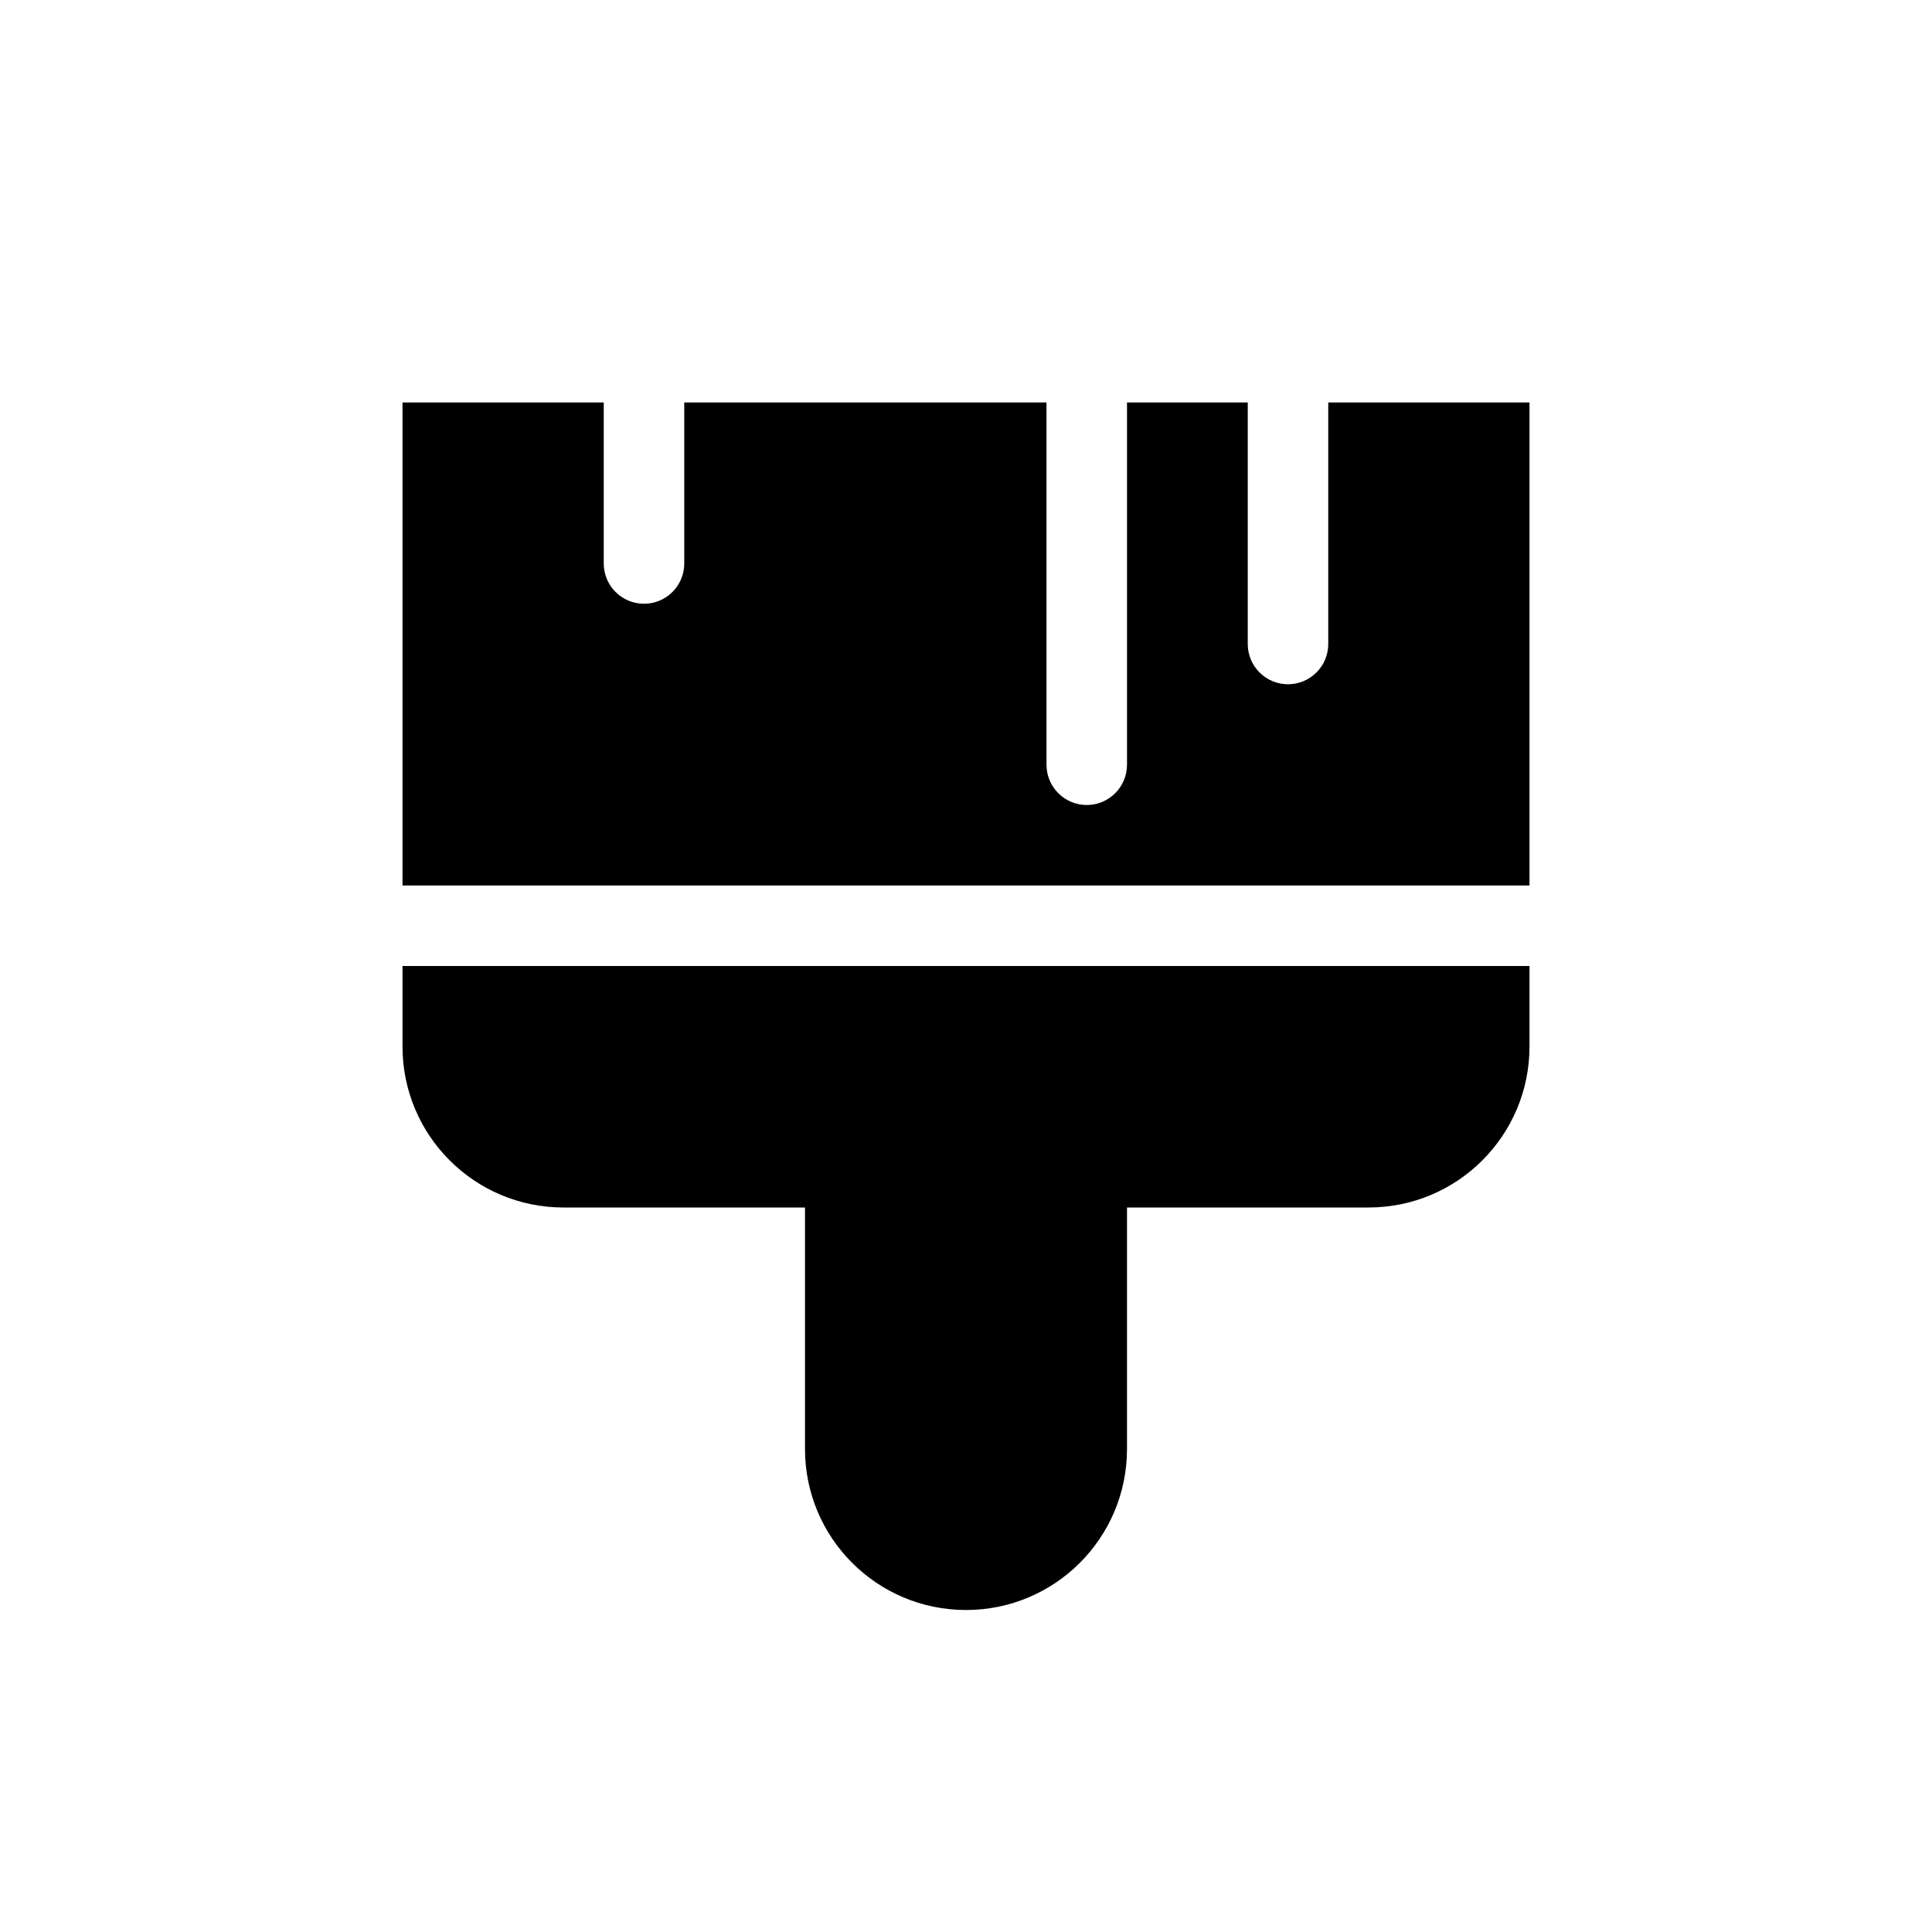
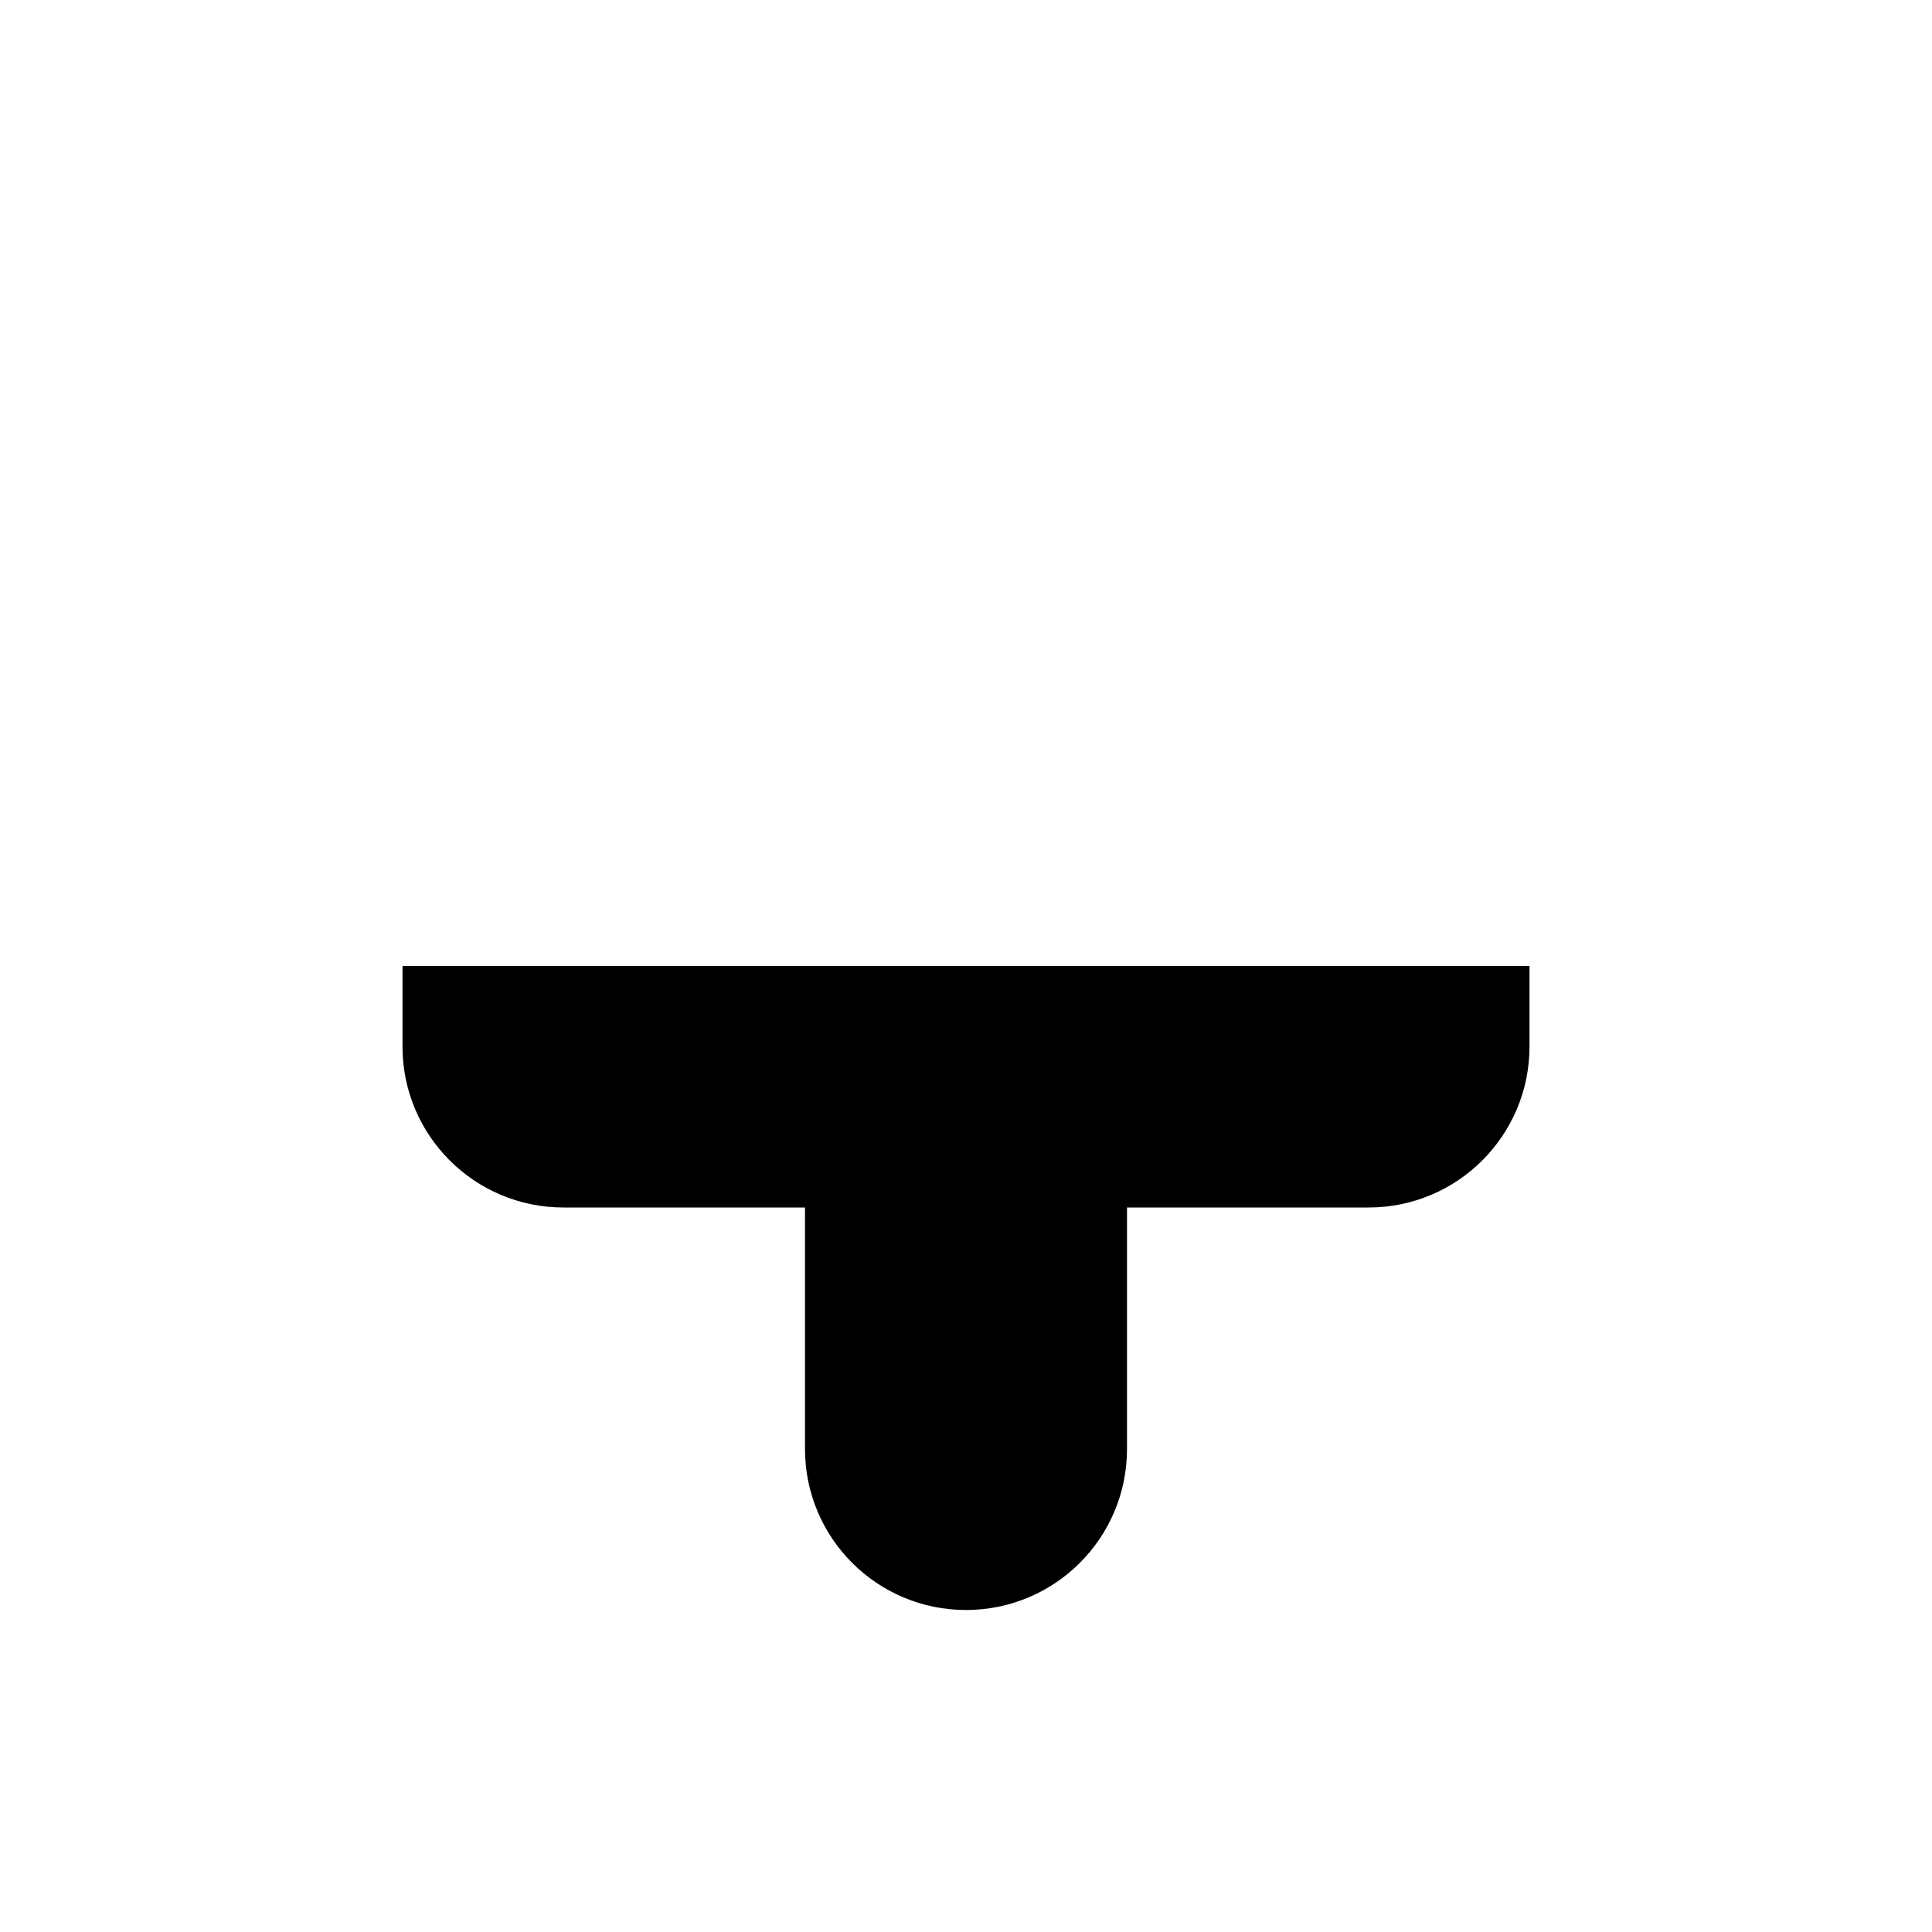
<svg xmlns="http://www.w3.org/2000/svg" width="800px" height="800px" viewBox="0 0 24 24" fill="none">
-   <path d="M7.5 5H5V11H19V5H16.5V8C16.5 8.276 16.276 8.5 16 8.5C15.724 8.5 15.5 8.276 15.5 8V5H14V9.5C14 9.776 13.776 10 13.5 10C13.224 10 13 9.776 13 9.5V5H8.5V7C8.5 7.276 8.276 7.5 8 7.5C7.724 7.5 7.5 7.276 7.5 7V5Z" fill="#000000" />
  <path d="M5 13V12H19V13C19 14.105 18.105 15 17 15H14V18C14 19.105 13.105 20 12 20C10.895 20 10 19.105 10 18V15H7C5.895 15 5 14.105 5 13Z" fill="#000000" />
</svg>